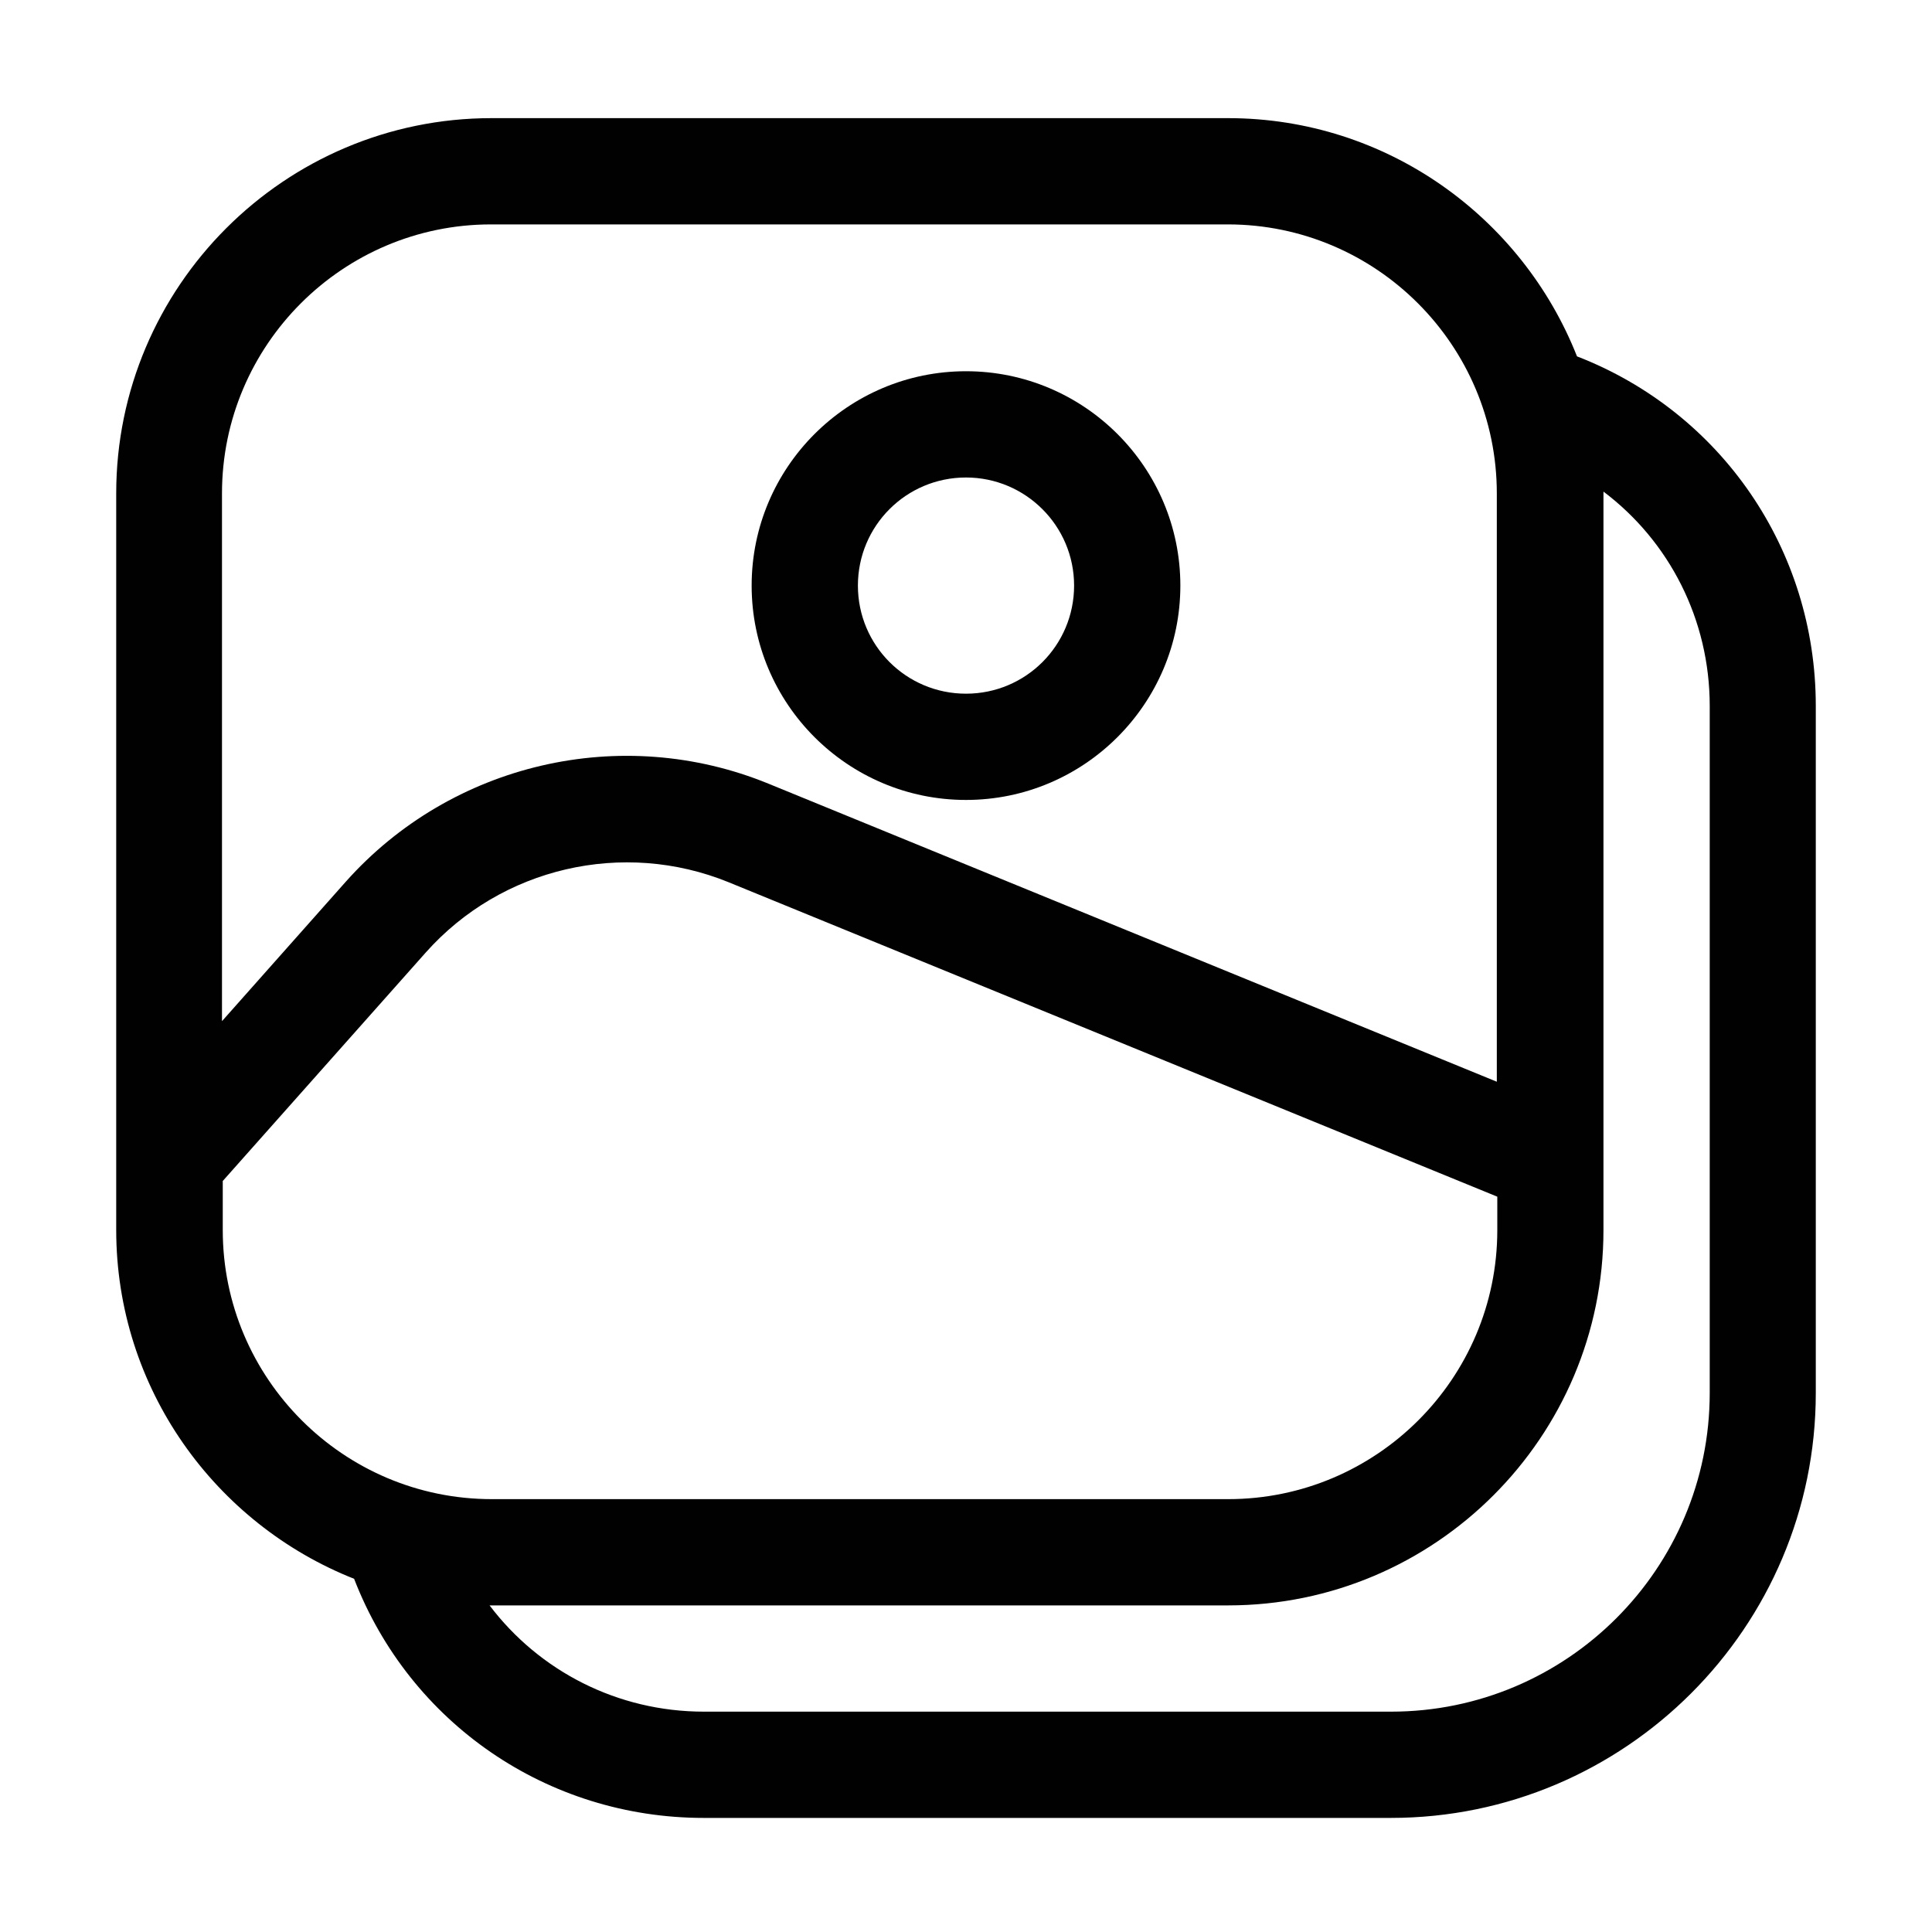
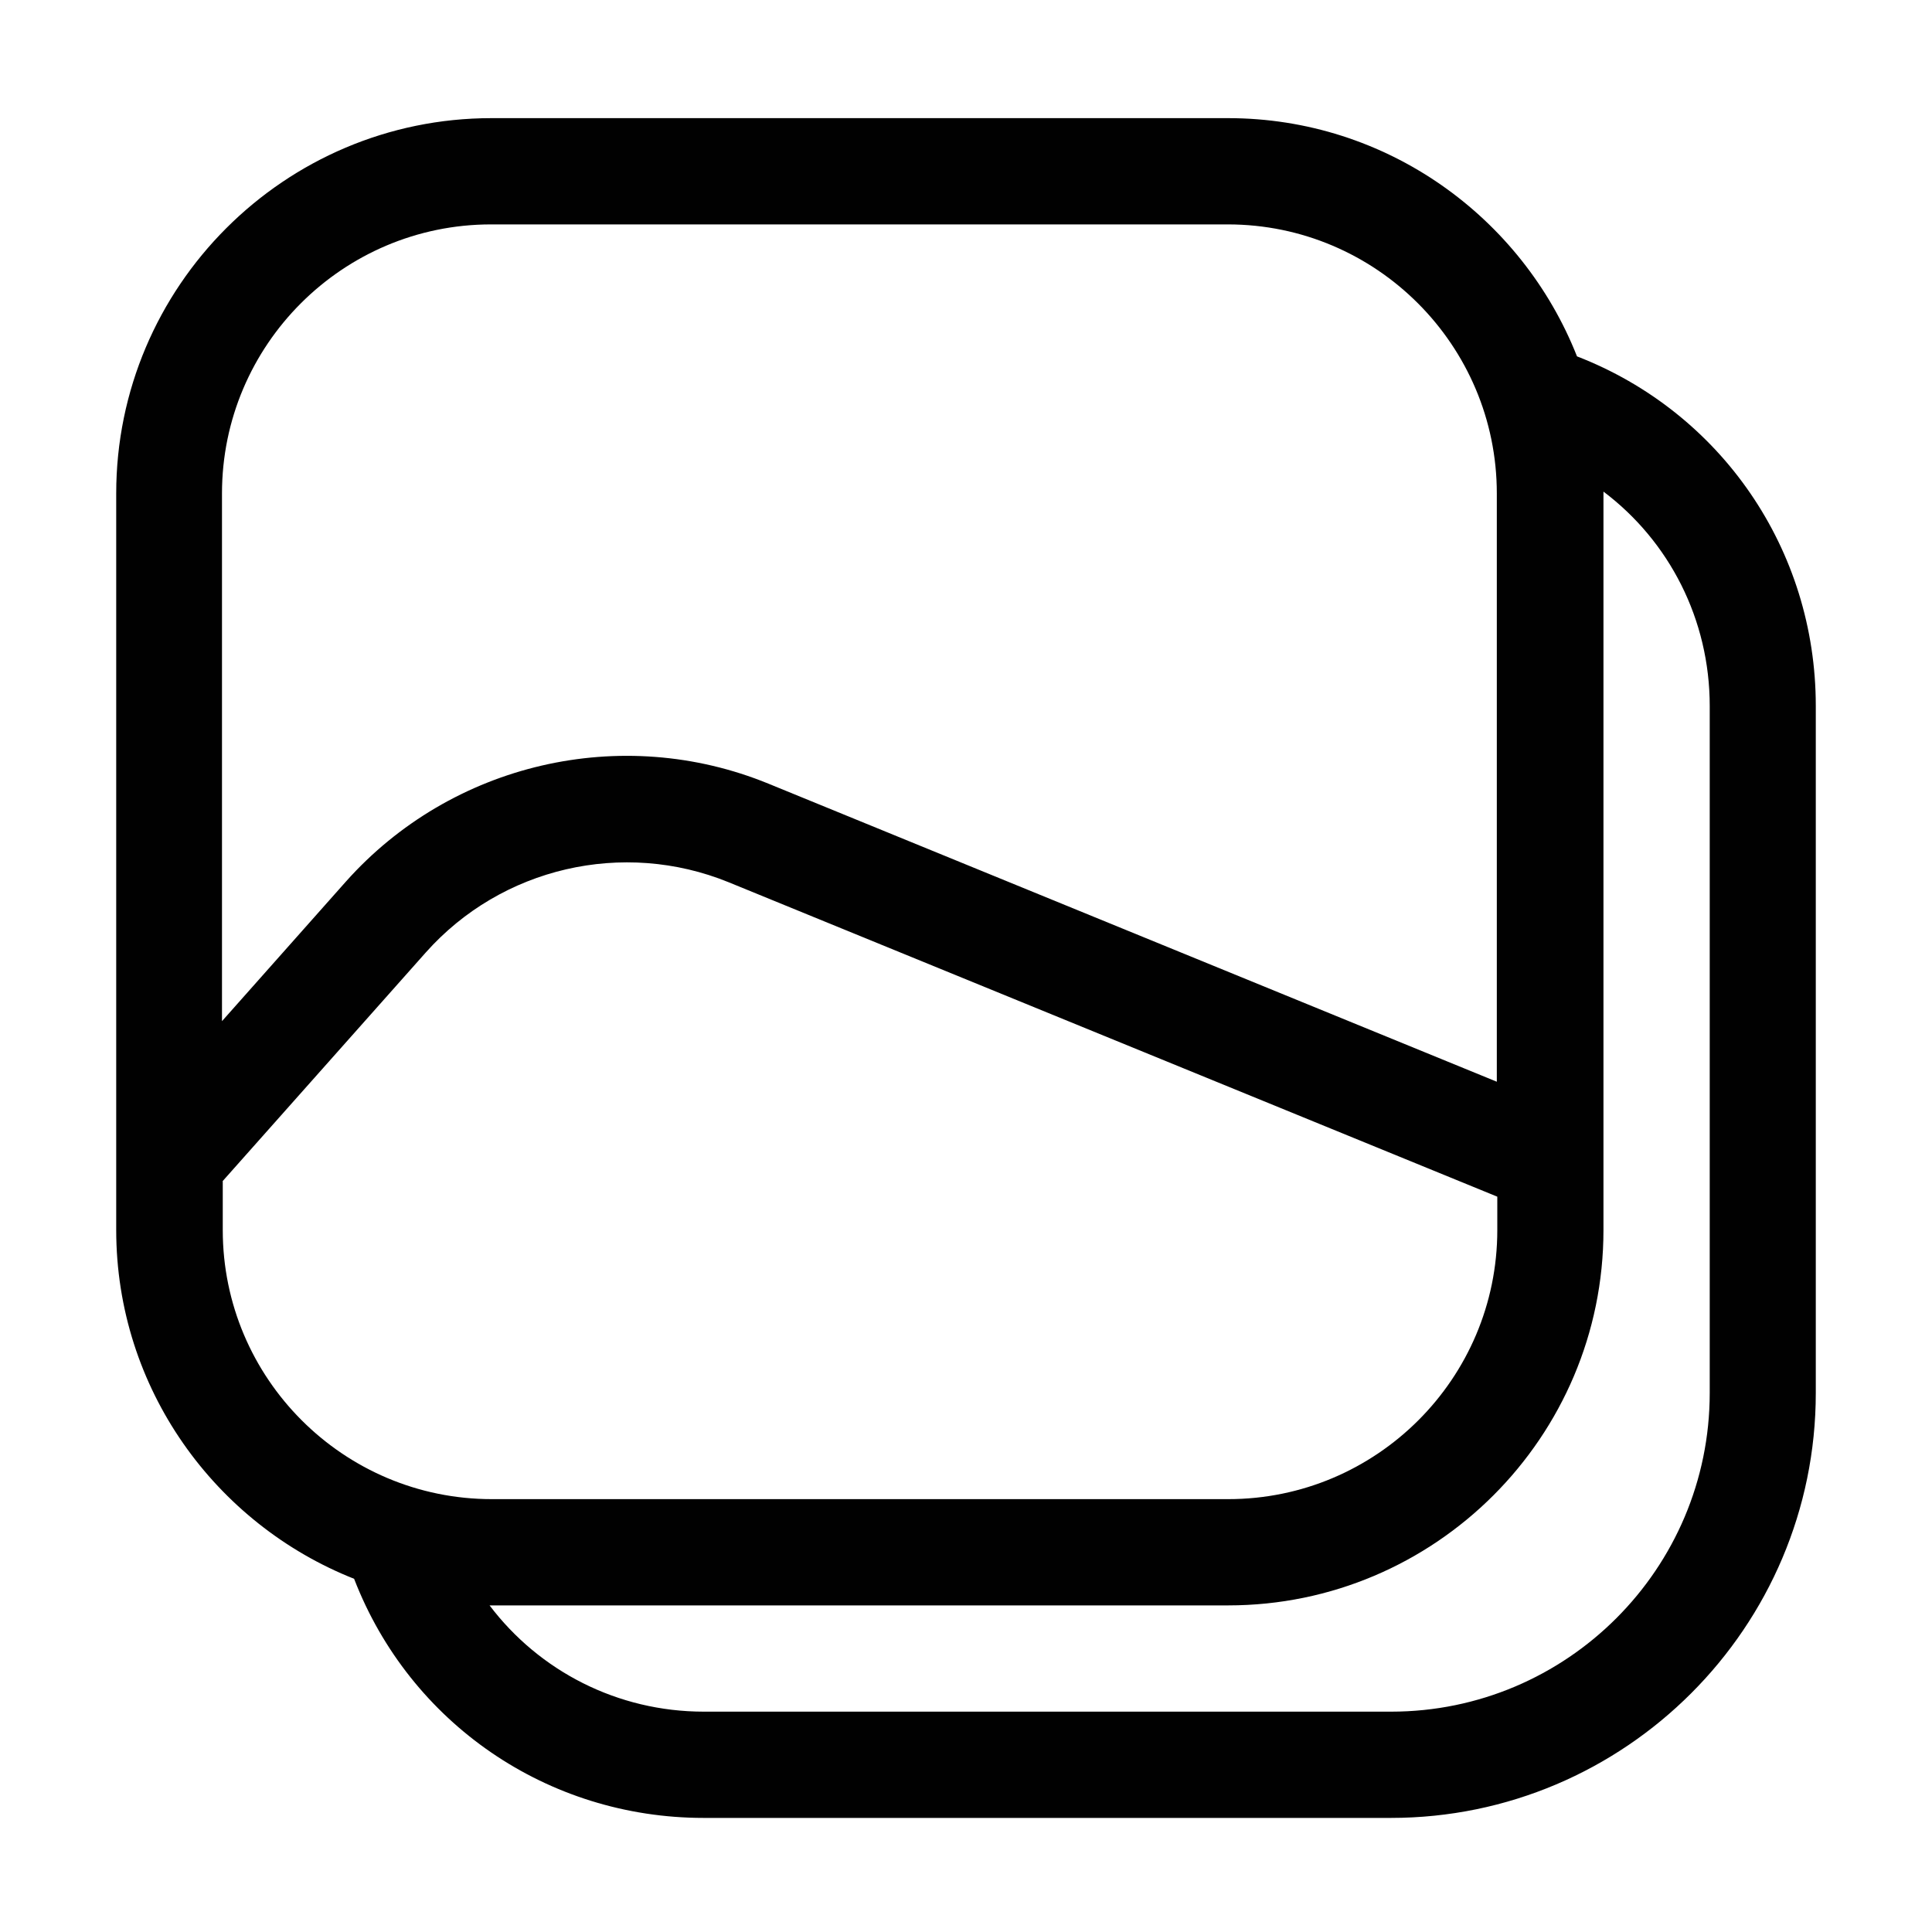
<svg xmlns="http://www.w3.org/2000/svg" id="Laag_1" data-name="Laag 1" viewBox="0 0 200 200">
  <defs>
    <style>
      .cls-1 {
        fill: #010101;
        stroke-width: 0px;
      }
    </style>
  </defs>
-   <path class="cls-1" d="M100,82.81c12.23,0,22.19-9.95,22.19-22.19s-9.95-22.19-22.19-22.19-22.19,9.95-22.19,22.19,9.95,22.19,22.19,22.19ZM100,49.43c6.16,0,11.19,5,11.19,11.19s-5,11.19-11.19,11.19-11.19-5-11.19-11.19,5-11.19,11.19-11.19Z" />
  <path class="cls-1" d="M36.67,163.47c5.77,14.9,19.99,24.72,36.18,24.72h71.13c24.25,0,43.99-19.74,43.99-43.99v-71.13c0-16.19-9.82-30.41-24.72-36.18-5.69-14.41-19.71-24.66-36.13-24.66H50.88c-21.42,0-38.85,17.43-38.85,38.85v76.24c0,16.41,10.25,30.44,24.66,36.13h-.03v.03ZM176.99,73.07v71.13c0,18.2-14.79,32.99-32.99,32.99h-71.13c-8.96,0-17.05-4.21-22.19-11h76.46c21.42,0,38.85-17.43,38.85-38.85V50.89c6.82,5.14,11,13.25,11,22.19h0ZM50.86,23.23h76.24c15.37,0,27.85,12.51,27.85,27.85v60.9l-75.39-30.85c-15.23-6.24-32.83-2.14-43.77,10.15l-12.81,14.43v-54.63c0-15.37,12.51-27.85,27.85-27.85h.05-.03ZM23.03,122.29l21.03-23.67c7.84-8.83,20.45-11.74,31.37-7.29l79.57,32.55v3.46c0,15.37-12.51,27.85-27.85,27.85H50.91c-15.37,0-27.85-12.51-27.85-27.85v-5.06h-.03Z" />
</svg>